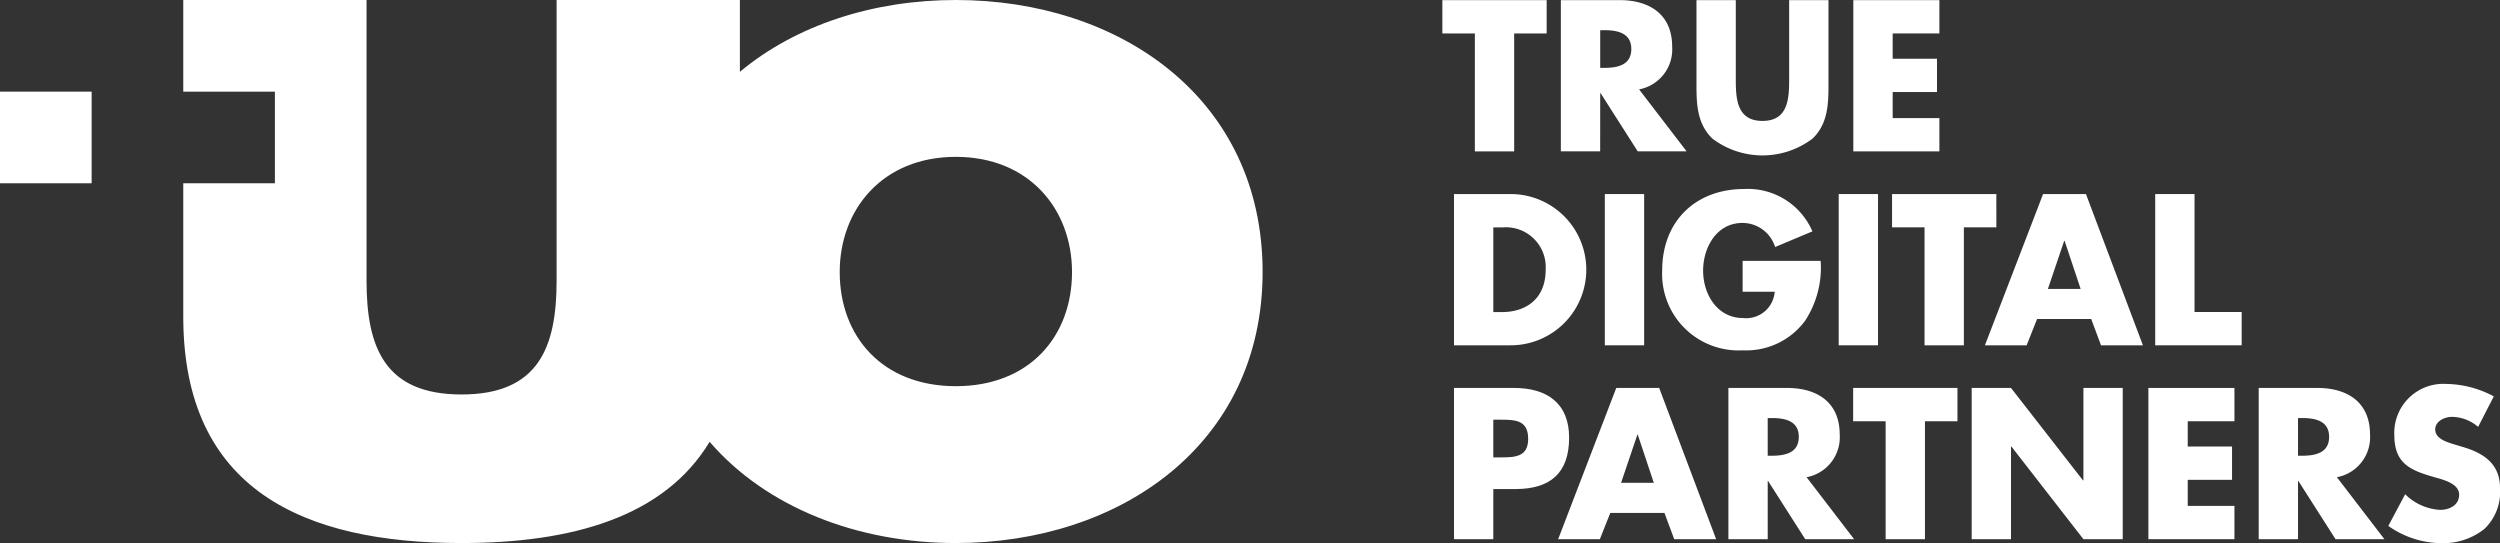
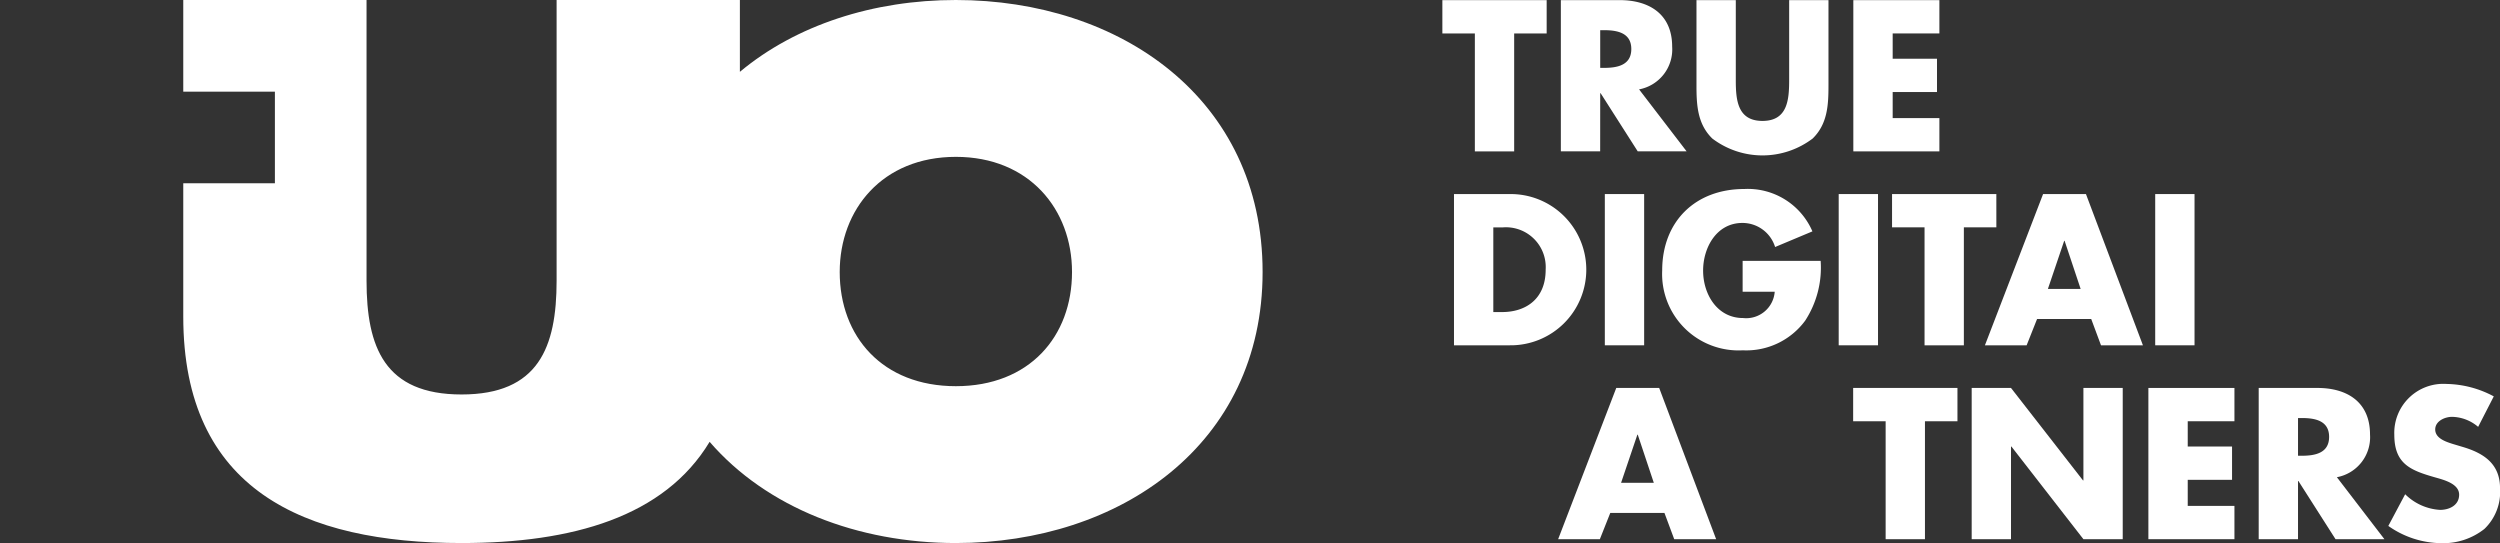
<svg xmlns="http://www.w3.org/2000/svg" width="230.118" height="50" viewBox="0 0 230.118 50">
  <rect x="0" y="0" width="230.118" height="50" fill="#333333" stroke="none" />
  <g id="Gruppe_120" data-name="Gruppe 120" transform="translate(-403.687 -226.772)">
-     <rect id="Rechteck_148" data-name="Rechteck 148" width="8.435" height="8.435" transform="translate(403.687 235.207)" fill="#ffffff" />
    <path id="Pfad_307" data-name="Pfad 307" d="M546.531,226.772c-7.591,0-14.7,2.294-19.88,6.612v-6.612h-16.87v25.841c0,6.13-1.666,10.469-8.747,10.469s-8.748-4.338-8.748-10.469V226.772h-16.87v8.435h8.435v8.435h-8.435v12.272c0,15.938,11.078,20.843,25.617,20.843,10.179,0,18.661-2.4,22.833-9.316,5.251,6.071,13.643,9.316,22.664,9.316,15.078,0,28.236-9.047,28.236-24.947C574.768,235.818,561.609,226.772,546.531,226.772Zm0,35.547c-6.762,0-10.691-4.569-10.691-10.509,0-5.757,3.929-10.6,10.691-10.6s10.692,4.843,10.692,10.6C557.223,257.75,553.294,262.319,546.531,262.319Z" transform="translate(-54.86)" fill="#ffffff" />
    <path id="Pfad_308" data-name="Pfad 308" d="M971.19,240.758h3.619V229.9H977.8v-3.065h-9.6V229.9h2.991Z" transform="translate(-431.747 -0.05)" fill="#ffffff" />
    <path id="Pfad_309" data-name="Pfad 309" d="M1018.213,235.4h.037l3.416,5.354h4.5l-4.376-5.705a3.742,3.742,0,0,0,3.046-3.933c0-2.973-2.086-4.283-4.837-4.283h-5.409v13.921h3.619Zm0-5.8h.351c1.182,0,2.511.222,2.511,1.735s-1.329,1.735-2.511,1.735h-.351Z" transform="translate(-467.231 -0.05)" fill="#ffffff" />
    <path id="Pfad_310" data-name="Pfad 310" d="M1069.12,239.576a7.643,7.643,0,0,0,9.231,0c1.385-1.348,1.459-3.12,1.459-4.911v-7.828h-3.619v7.33c0,1.809-.129,3.785-2.456,3.785s-2.456-1.976-2.456-3.785v-7.33h-3.619v7.828C1067.661,236.456,1067.735,238.229,1069.12,239.576Z" transform="translate(-507.817 -0.05)" fill="#ffffff" />
    <path id="Pfad_311" data-name="Pfad 311" d="M1136.97,237.693h-4.3v-2.4h4.08v-3.065h-4.08V229.9h4.3v-3.065h-7.921v13.921h7.921Z" transform="translate(-554.768 -0.05)" fill="#ffffff" />
    <path id="Pfad_312" data-name="Pfad 312" d="M972.753,302.723v13.921h5.133a6.961,6.961,0,1,0,0-13.921Zm8.438,6.961c0,2.714-1.846,3.9-4.006,3.9h-.813v-7.791h.849A3.664,3.664,0,0,1,981.19,309.684Z" transform="translate(-435.23 -58.088)" fill="#ffffff" />
    <rect id="Rechteck_149" data-name="Rechteck 149" width="3.619" height="13.921" transform="translate(551.407 244.635)" fill="#ffffff" />
    <path id="Pfad_313" data-name="Pfad 313" d="M1061.623,303.88a3.147,3.147,0,0,1,3.009,2.216l3.434-1.44a6.471,6.471,0,0,0-6.277-3.9c-4.486,0-7.551,2.973-7.551,7.5a7.036,7.036,0,0,0,7.422,7.348,6.728,6.728,0,0,0,5.742-2.733,8.942,8.942,0,0,0,1.422-5.5h-7.182v2.843h2.954a2.634,2.634,0,0,1-2.917,2.419c-2.382,0-3.674-2.2-3.674-4.357C1058,306.151,1059.241,303.88,1061.623,303.88Z" transform="translate(-497.551 -56.587)" fill="#ffffff" />
    <rect id="Rechteck_150" data-name="Rechteck 150" width="3.619" height="13.921" transform="translate(572.934 244.635)" fill="#ffffff" />
    <path id="Pfad_314" data-name="Pfad 314" d="M1153.8,302.723h-9.6v3.065h2.991v10.856h3.619V305.788h2.991Z" transform="translate(-566.355 -58.088)" fill="#ffffff" />
    <path id="Pfad_315" data-name="Pfad 315" d="M1185.9,302.723l-5.354,13.921h3.84l.96-2.419h4.985l.9,2.419h3.859l-5.244-13.921Zm.443,8.733,1.5-4.431h.037l1.477,4.431Z" transform="translate(-594.153 -58.088)" fill="#ffffff" />
-     <path id="Pfad_316" data-name="Pfad 316" d="M1250.813,302.723h-3.619v13.921h7.958v-3.065h-4.339Z" transform="translate(-645.126 -58.088)" fill="#ffffff" />
-     <path id="Pfad_317" data-name="Pfad 317" d="M978.292,378.609h-5.539V392.53h3.619v-4.616h2.049c3.157,0,4.93-1.44,4.93-4.727C983.351,379.994,981.283,378.609,978.292,378.609ZM976.981,385h-.609v-3.471h.609c1.4,0,2.6.019,2.6,1.772C979.584,385,978.292,385,976.981,385Z" transform="translate(-435.23 -116.127)" fill="#ffffff" />
+     <path id="Pfad_316" data-name="Pfad 316" d="M1250.813,302.723h-3.619v13.921h7.958h-4.339Z" transform="translate(-645.126 -58.088)" fill="#ffffff" />
    <path id="Pfad_318" data-name="Pfad 318" d="M1018.85,378.609,1013.5,392.53h3.84l.96-2.419h4.985l.9,2.419h3.859l-5.243-13.921Zm.443,8.733,1.5-4.431h.037l1.477,4.431Z" transform="translate(-466.391 -116.127)" fill="#ffffff" />
-     <path id="Pfad_319" data-name="Pfad 319" d="M1090.391,382.892c0-2.973-2.086-4.283-4.837-4.283h-5.409V392.53h3.619v-5.354h.037l3.416,5.354h4.5l-4.376-5.705A3.742,3.742,0,0,0,1090.391,382.892Zm-6.277,1.957h-.351v-3.471h.351c1.182,0,2.511.222,2.511,1.735S1085.3,384.849,1084.114,384.849Z" transform="translate(-517.364 -116.127)" fill="#ffffff" />
    <path id="Pfad_320" data-name="Pfad 320" d="M1128.972,381.673h2.991V392.53h3.619V381.673h2.991v-3.065h-9.6Z" transform="translate(-554.708 -116.127)" fill="#ffffff" />
    <path id="Pfad_321" data-name="Pfad 321" d="M1185.65,387.12h-.037l-6.628-8.511h-3.619V392.53h3.619V384h.037l6.628,8.53h3.619V378.609h-3.619Z" transform="translate(-590.191 -116.127)" fill="#ffffff" />
    <path id="Pfad_322" data-name="Pfad 322" d="M1244.526,392.53h7.921v-3.065h-4.3v-2.4h4.08V384h-4.08v-2.326h4.3v-3.065h-7.921Z" transform="translate(-643.086 -116.127)" fill="#ffffff" />
    <path id="Pfad_323" data-name="Pfad 323" d="M1297.949,382.892c0-2.973-2.086-4.283-4.837-4.283h-5.41V392.53h3.619v-5.354h.037l3.416,5.354h4.5l-4.376-5.705A3.742,3.742,0,0,0,1297.949,382.892Zm-6.277,1.957h-.351v-3.471h.351c1.182,0,2.511.222,2.511,1.735S1292.853,384.849,1291.672,384.849Z" transform="translate(-676.108 -116.127)" fill="#ffffff" />
    <path id="Pfad_324" data-name="Pfad 324" d="M1345.264,382.836l-.923-.277c-.628-.2-1.606-.517-1.606-1.329,0-.775.886-1.163,1.551-1.163a3.807,3.807,0,0,1,2.4.923l1.44-2.806a9.522,9.522,0,0,0-4.357-1.145,4.512,4.512,0,0,0-4.8,4.671c0,2.7,1.5,3.286,3.767,3.933.775.222,2.2.572,2.2,1.588,0,.979-.9,1.4-1.754,1.4a4.963,4.963,0,0,1-3.213-1.44l-1.551,2.917a8.59,8.59,0,0,0,4.893,1.588,6.107,6.107,0,0,0,3.951-1.311,4.728,4.728,0,0,0,1.44-3.748C1348.7,384.387,1347.2,383.409,1345.264,382.836Z" transform="translate(-714.893 -114.926)" fill="#ffffff" />
  </g>
</svg>